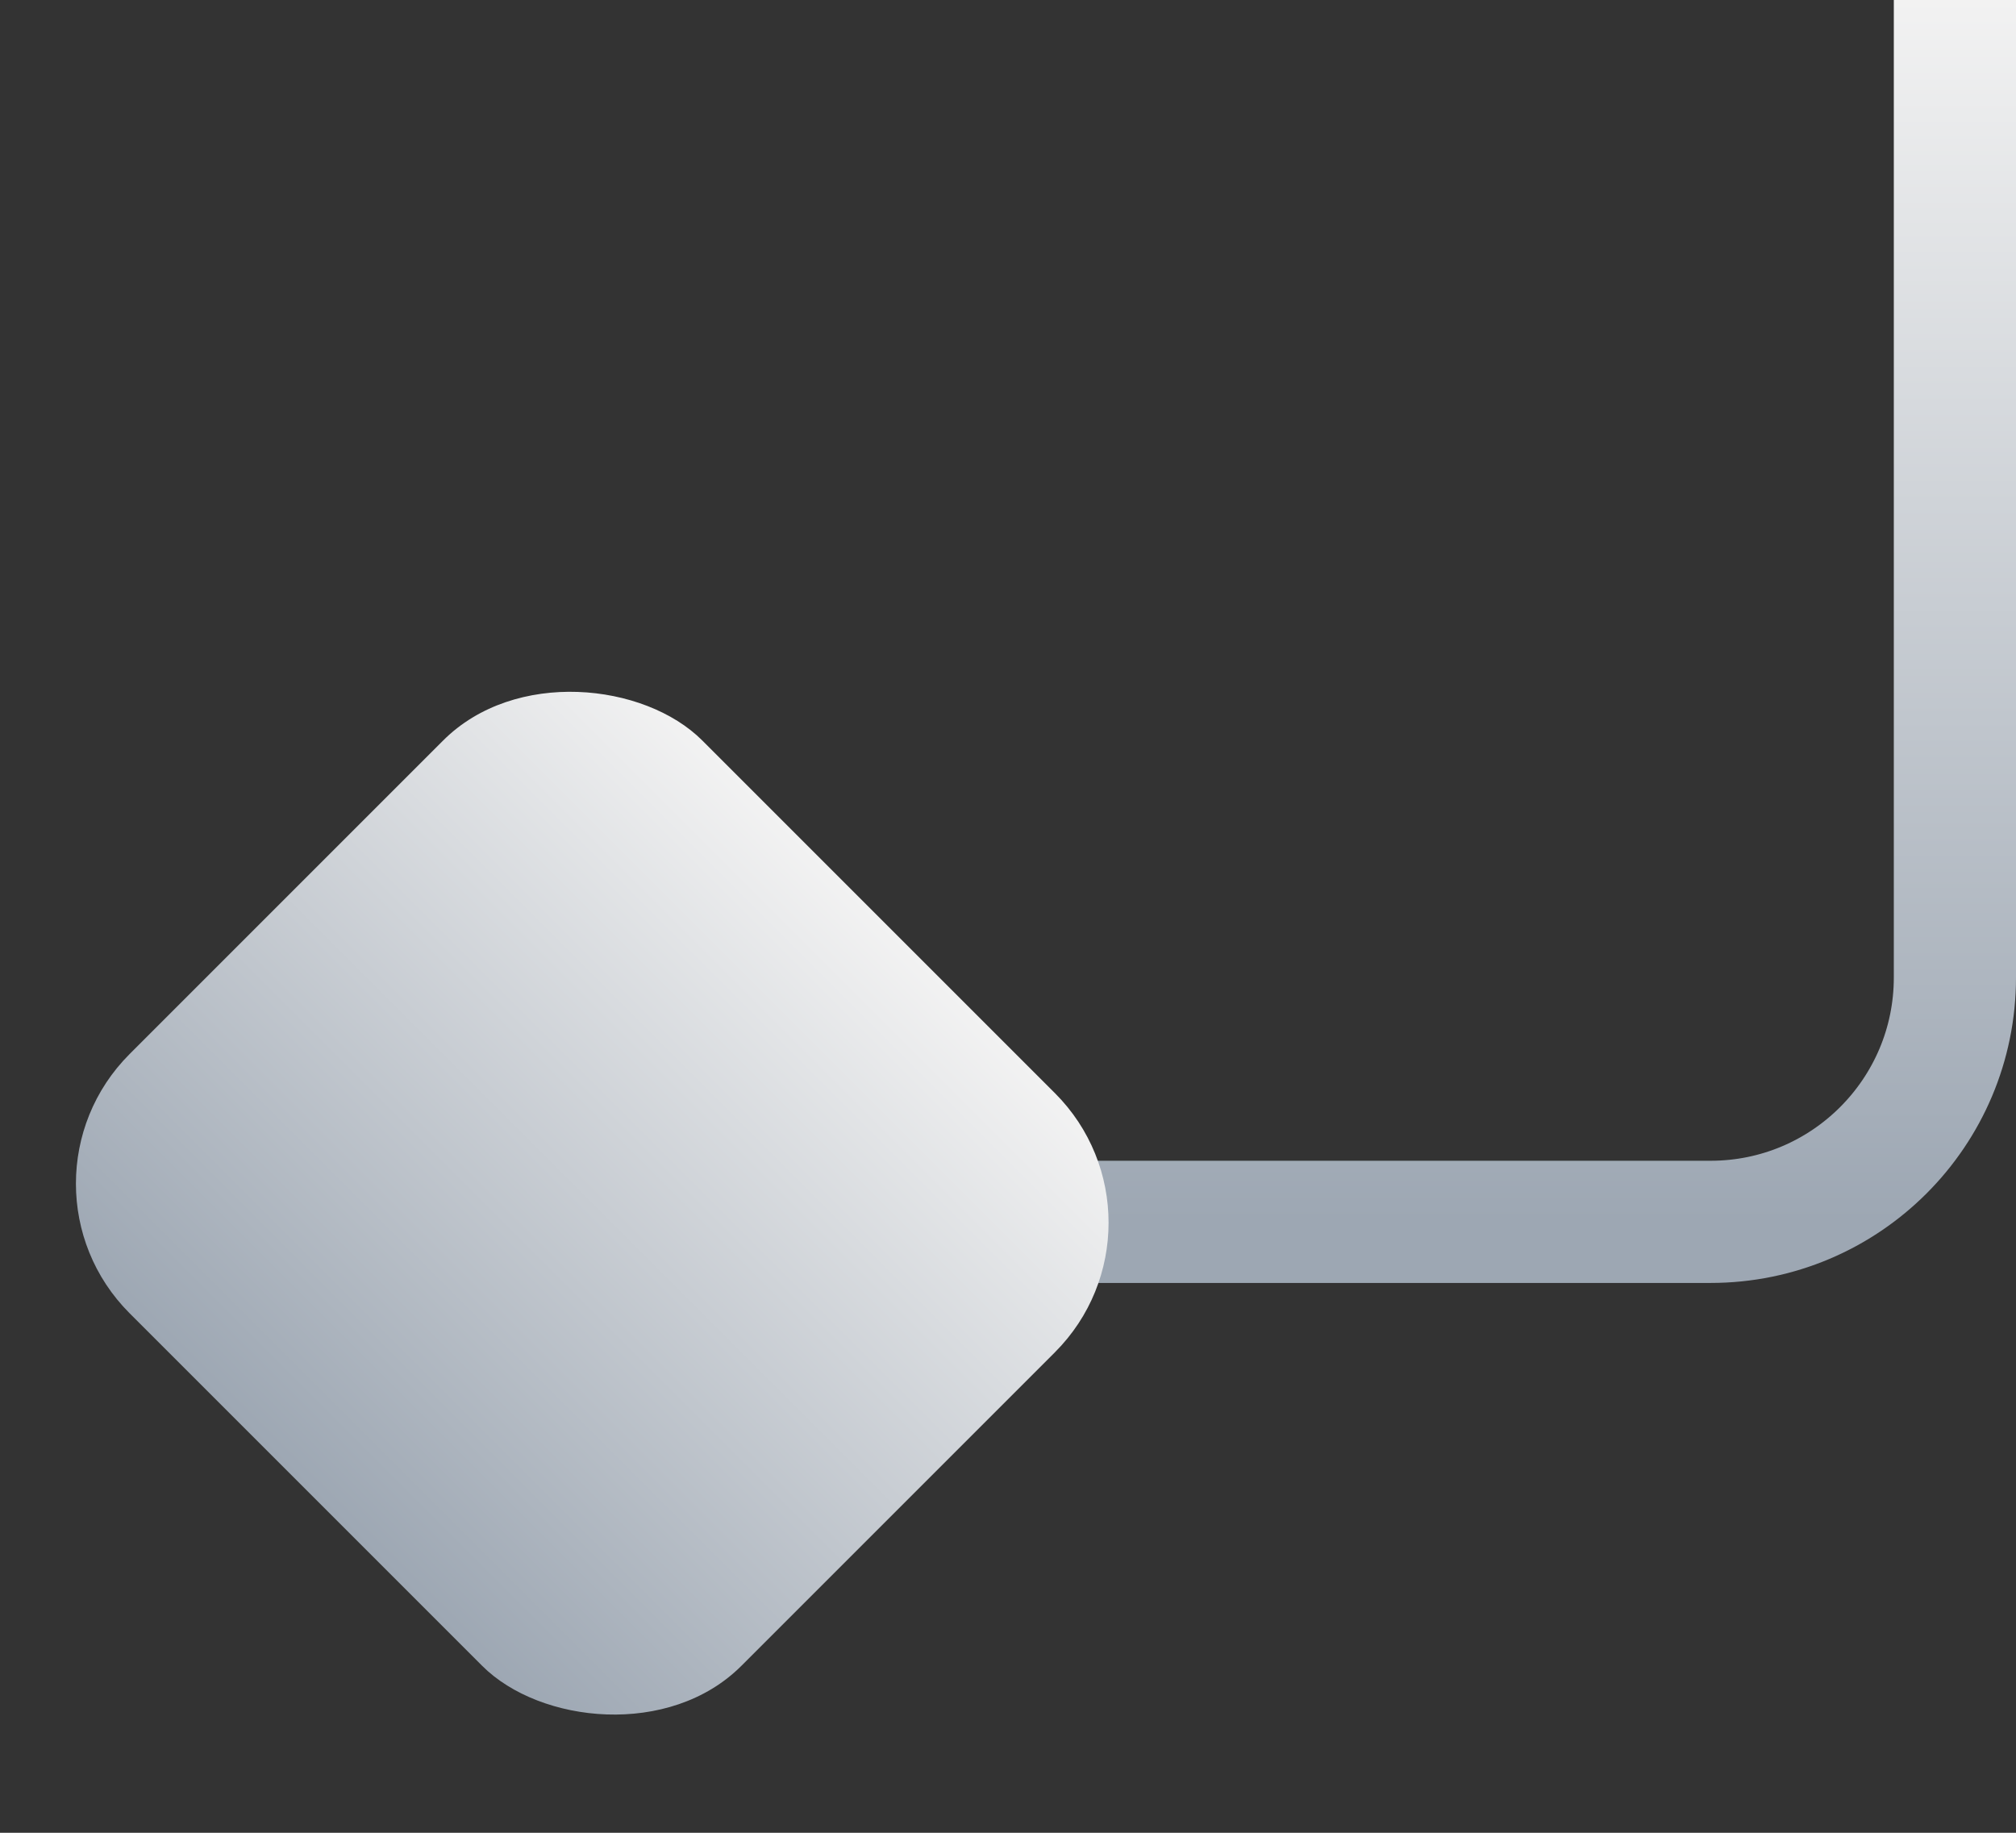
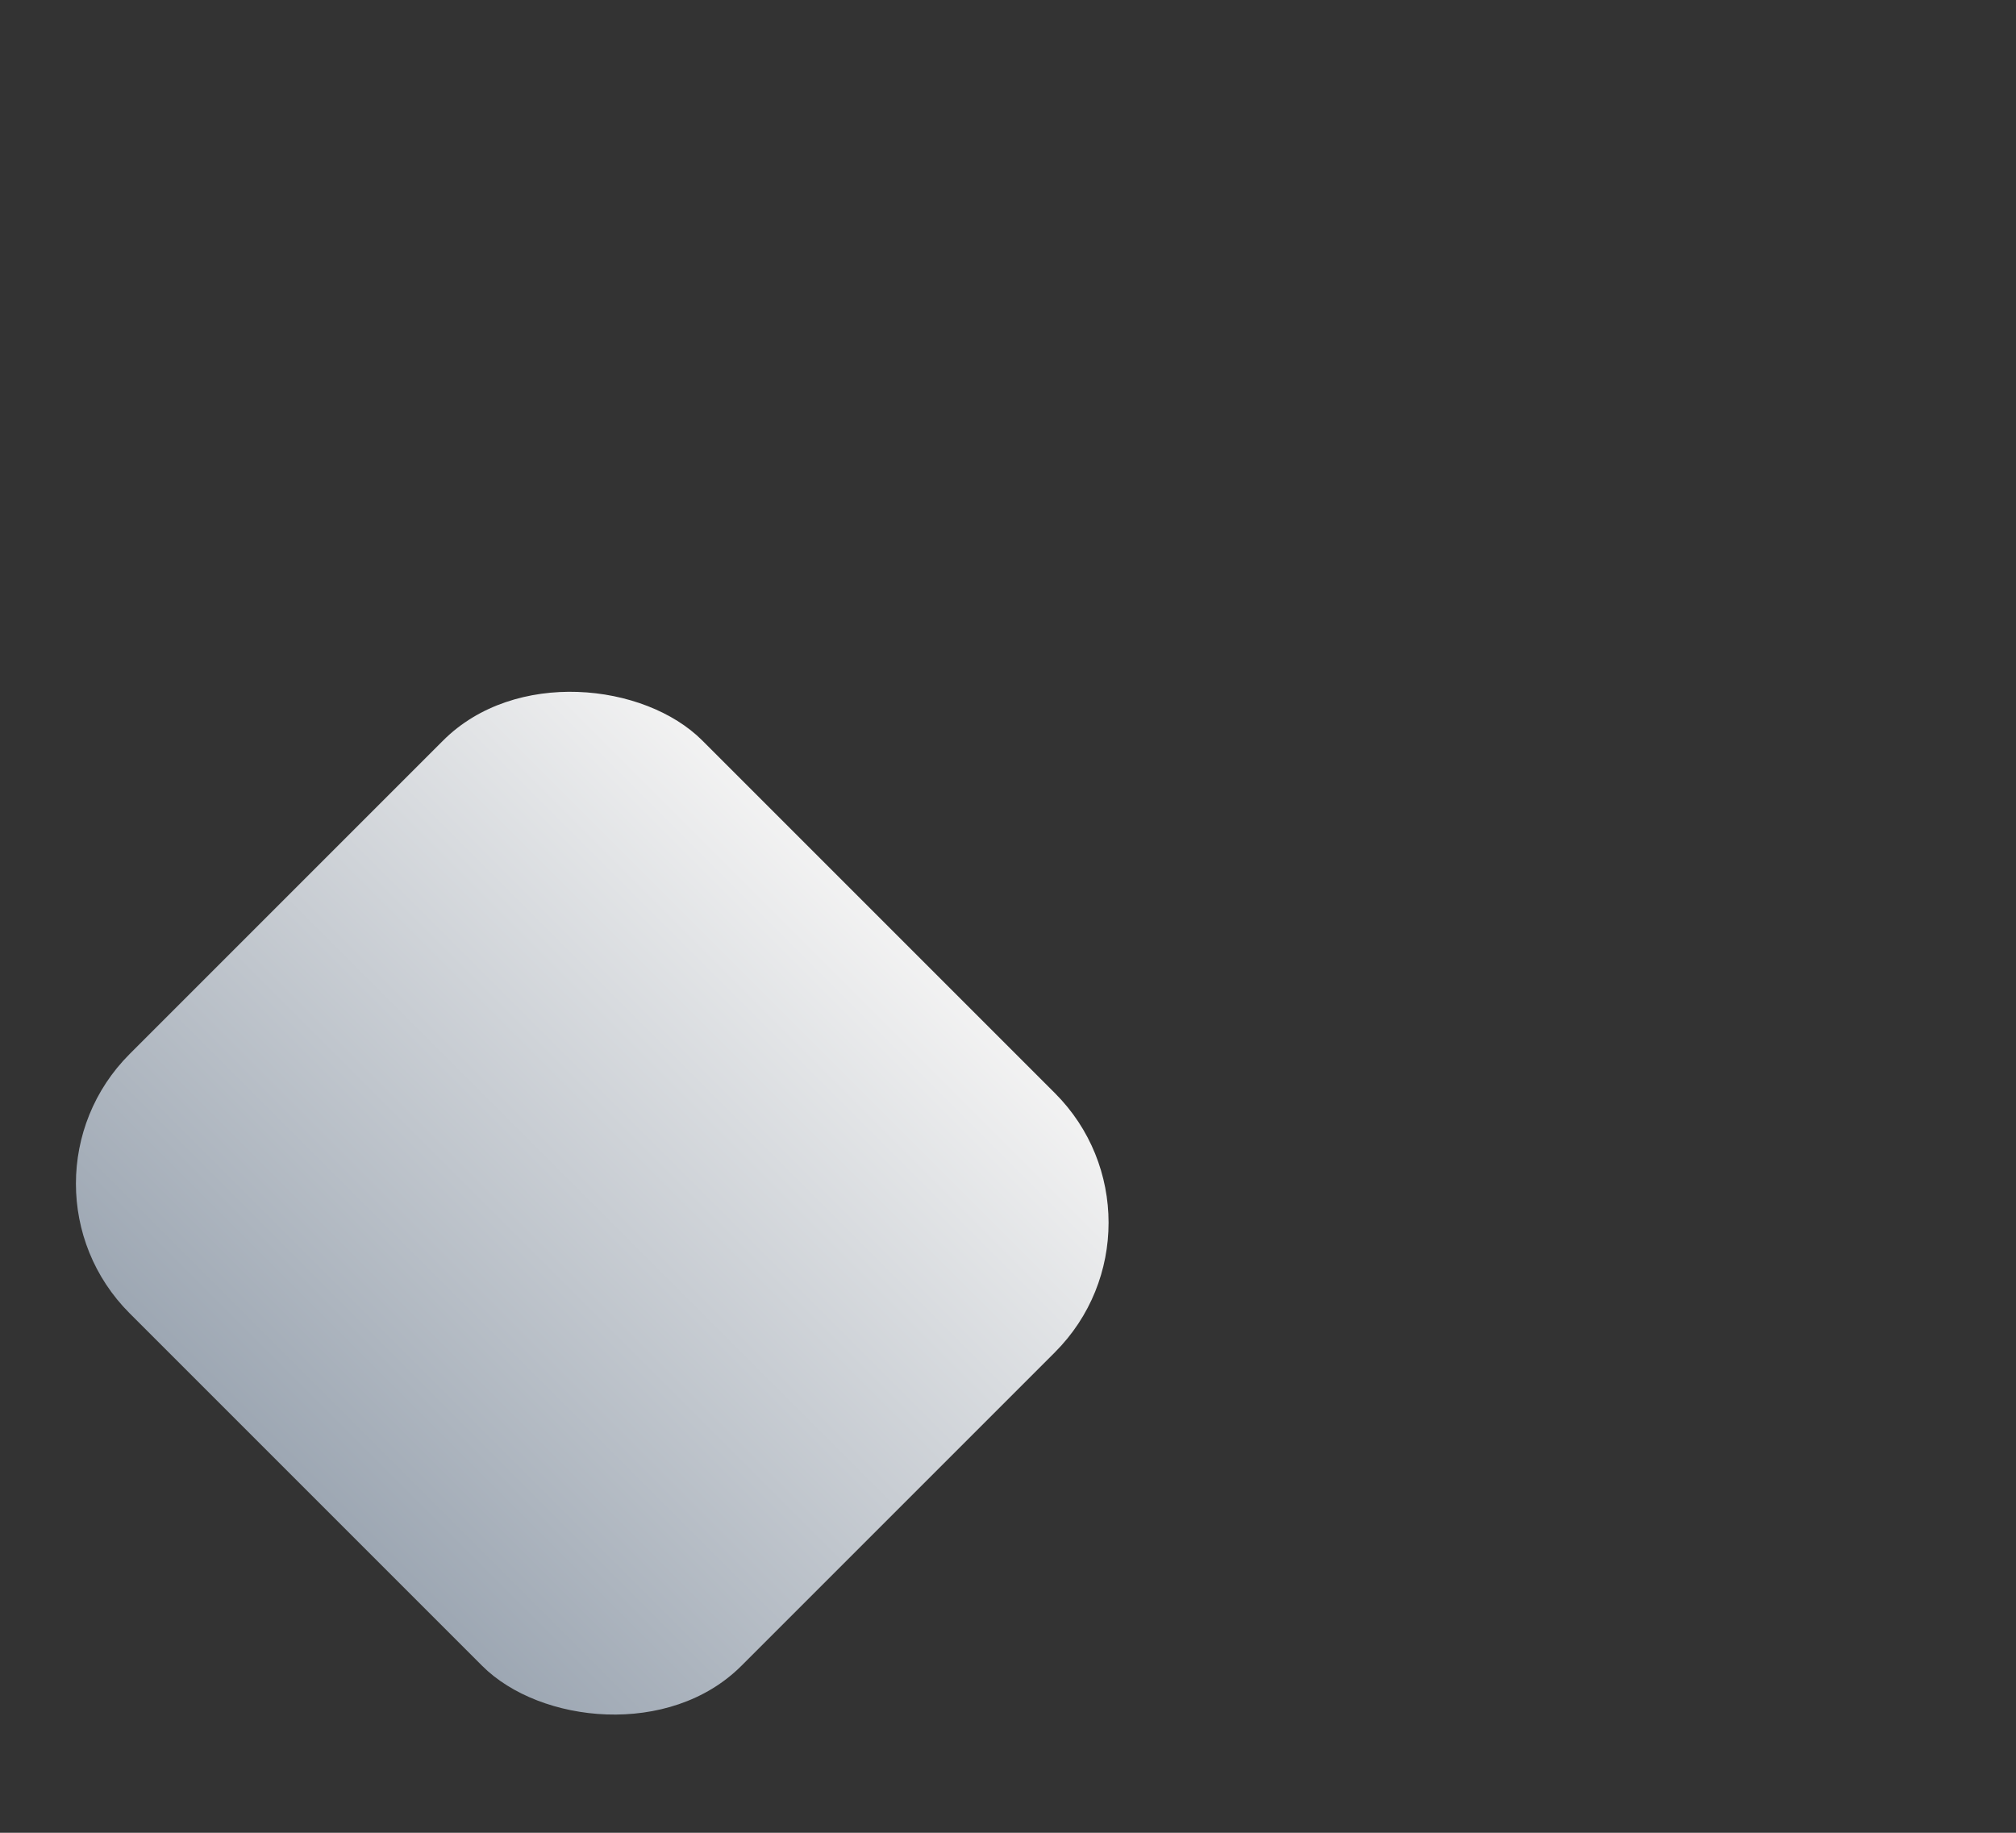
<svg xmlns="http://www.w3.org/2000/svg" width="33" height="30" viewBox="0 0 33 30" fill="none">
  <rect x="0" y="0" width="33" height="30" fill="#333333" stroke="none" />
-   <path d="M32 0L32 16C32 18.209 30.209 20 28 20L15 20" stroke="url(#paint0_linear_640_2)" stroke-width="2" />
  <rect x="19.389" y="20.014" width="13.258" height="14.162" rx="3" transform="rotate(135 19.389 20.014)" fill="url(#paint1_linear_640_2)" />
  <defs>
    <linearGradient id="paint0_linear_640_2" x1="23.5" y1="-3.71553e-07" x2="23.5" y2="20" gradientUnits="userSpaceOnUse">
      <stop stop-color="#F2F2F2" />
      <stop offset="1" stop-color="#9DA7B3" />
    </linearGradient>
    <linearGradient id="paint1_linear_640_2" x1="19.389" y1="27.095" x2="32.647" y2="27.095" gradientUnits="userSpaceOnUse">
      <stop stop-color="#F2F2F2" />
      <stop offset="1" stop-color="#9DA7B3" />
    </linearGradient>
  </defs>
</svg>